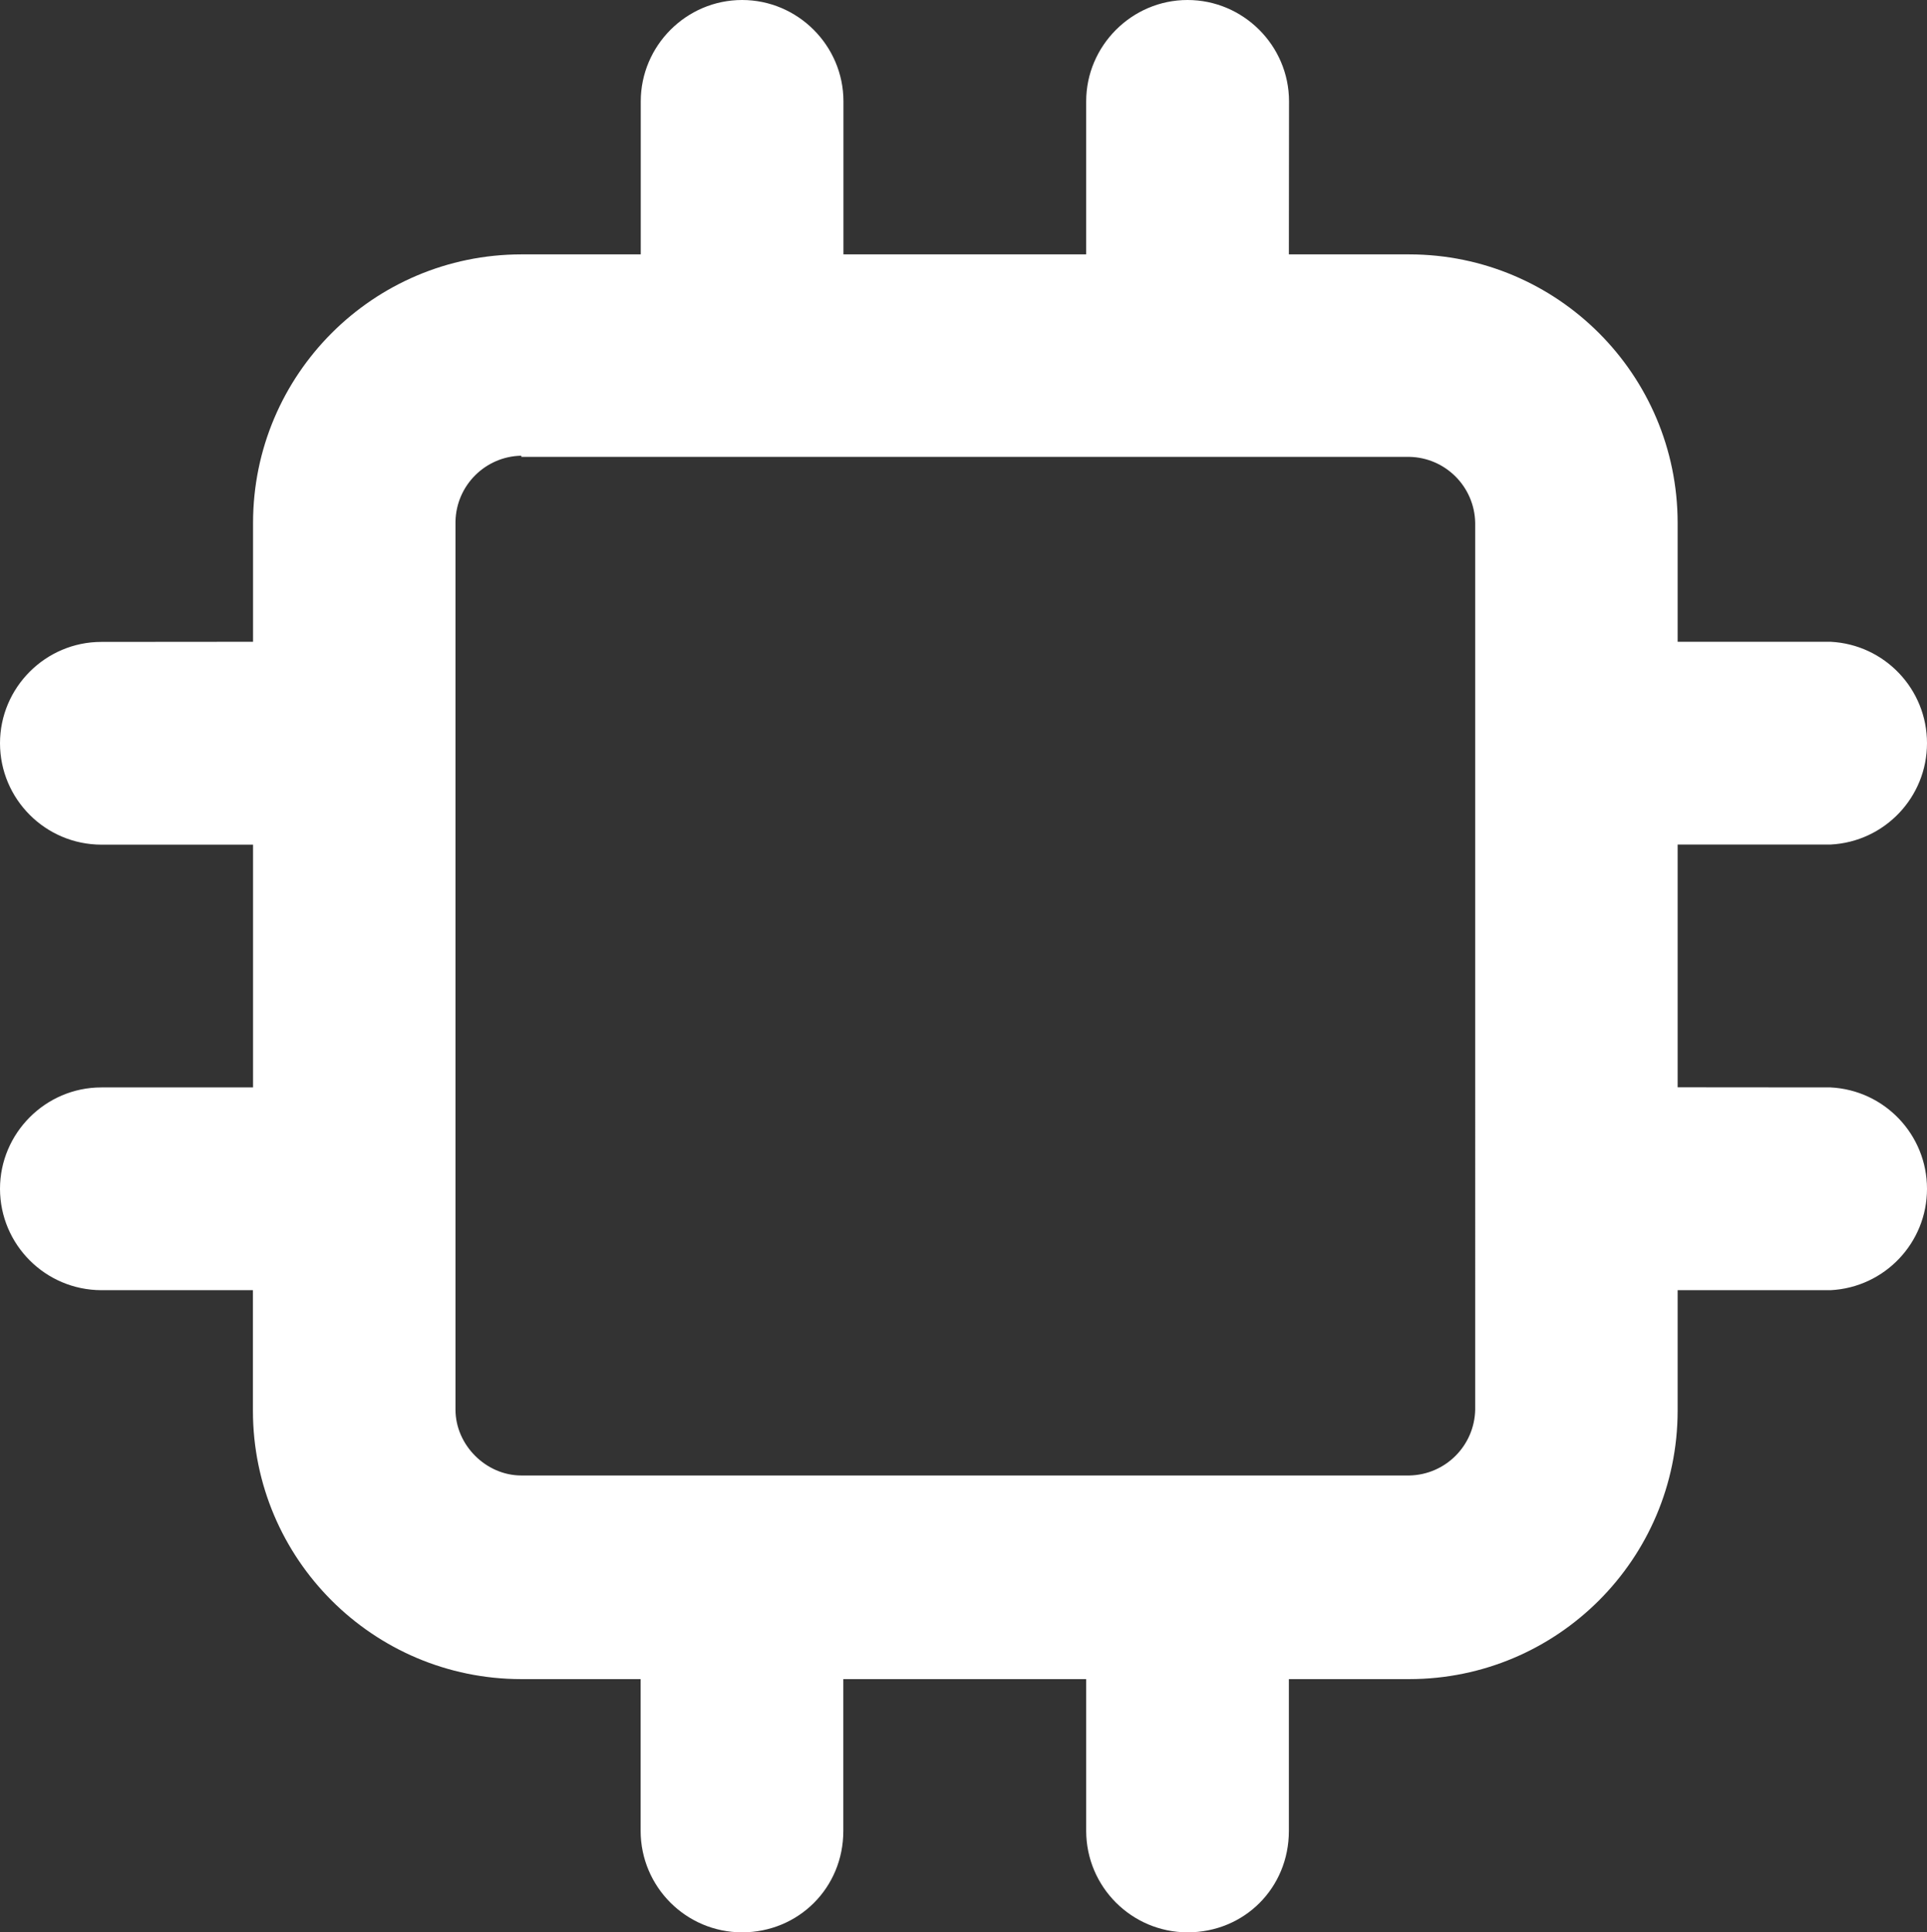
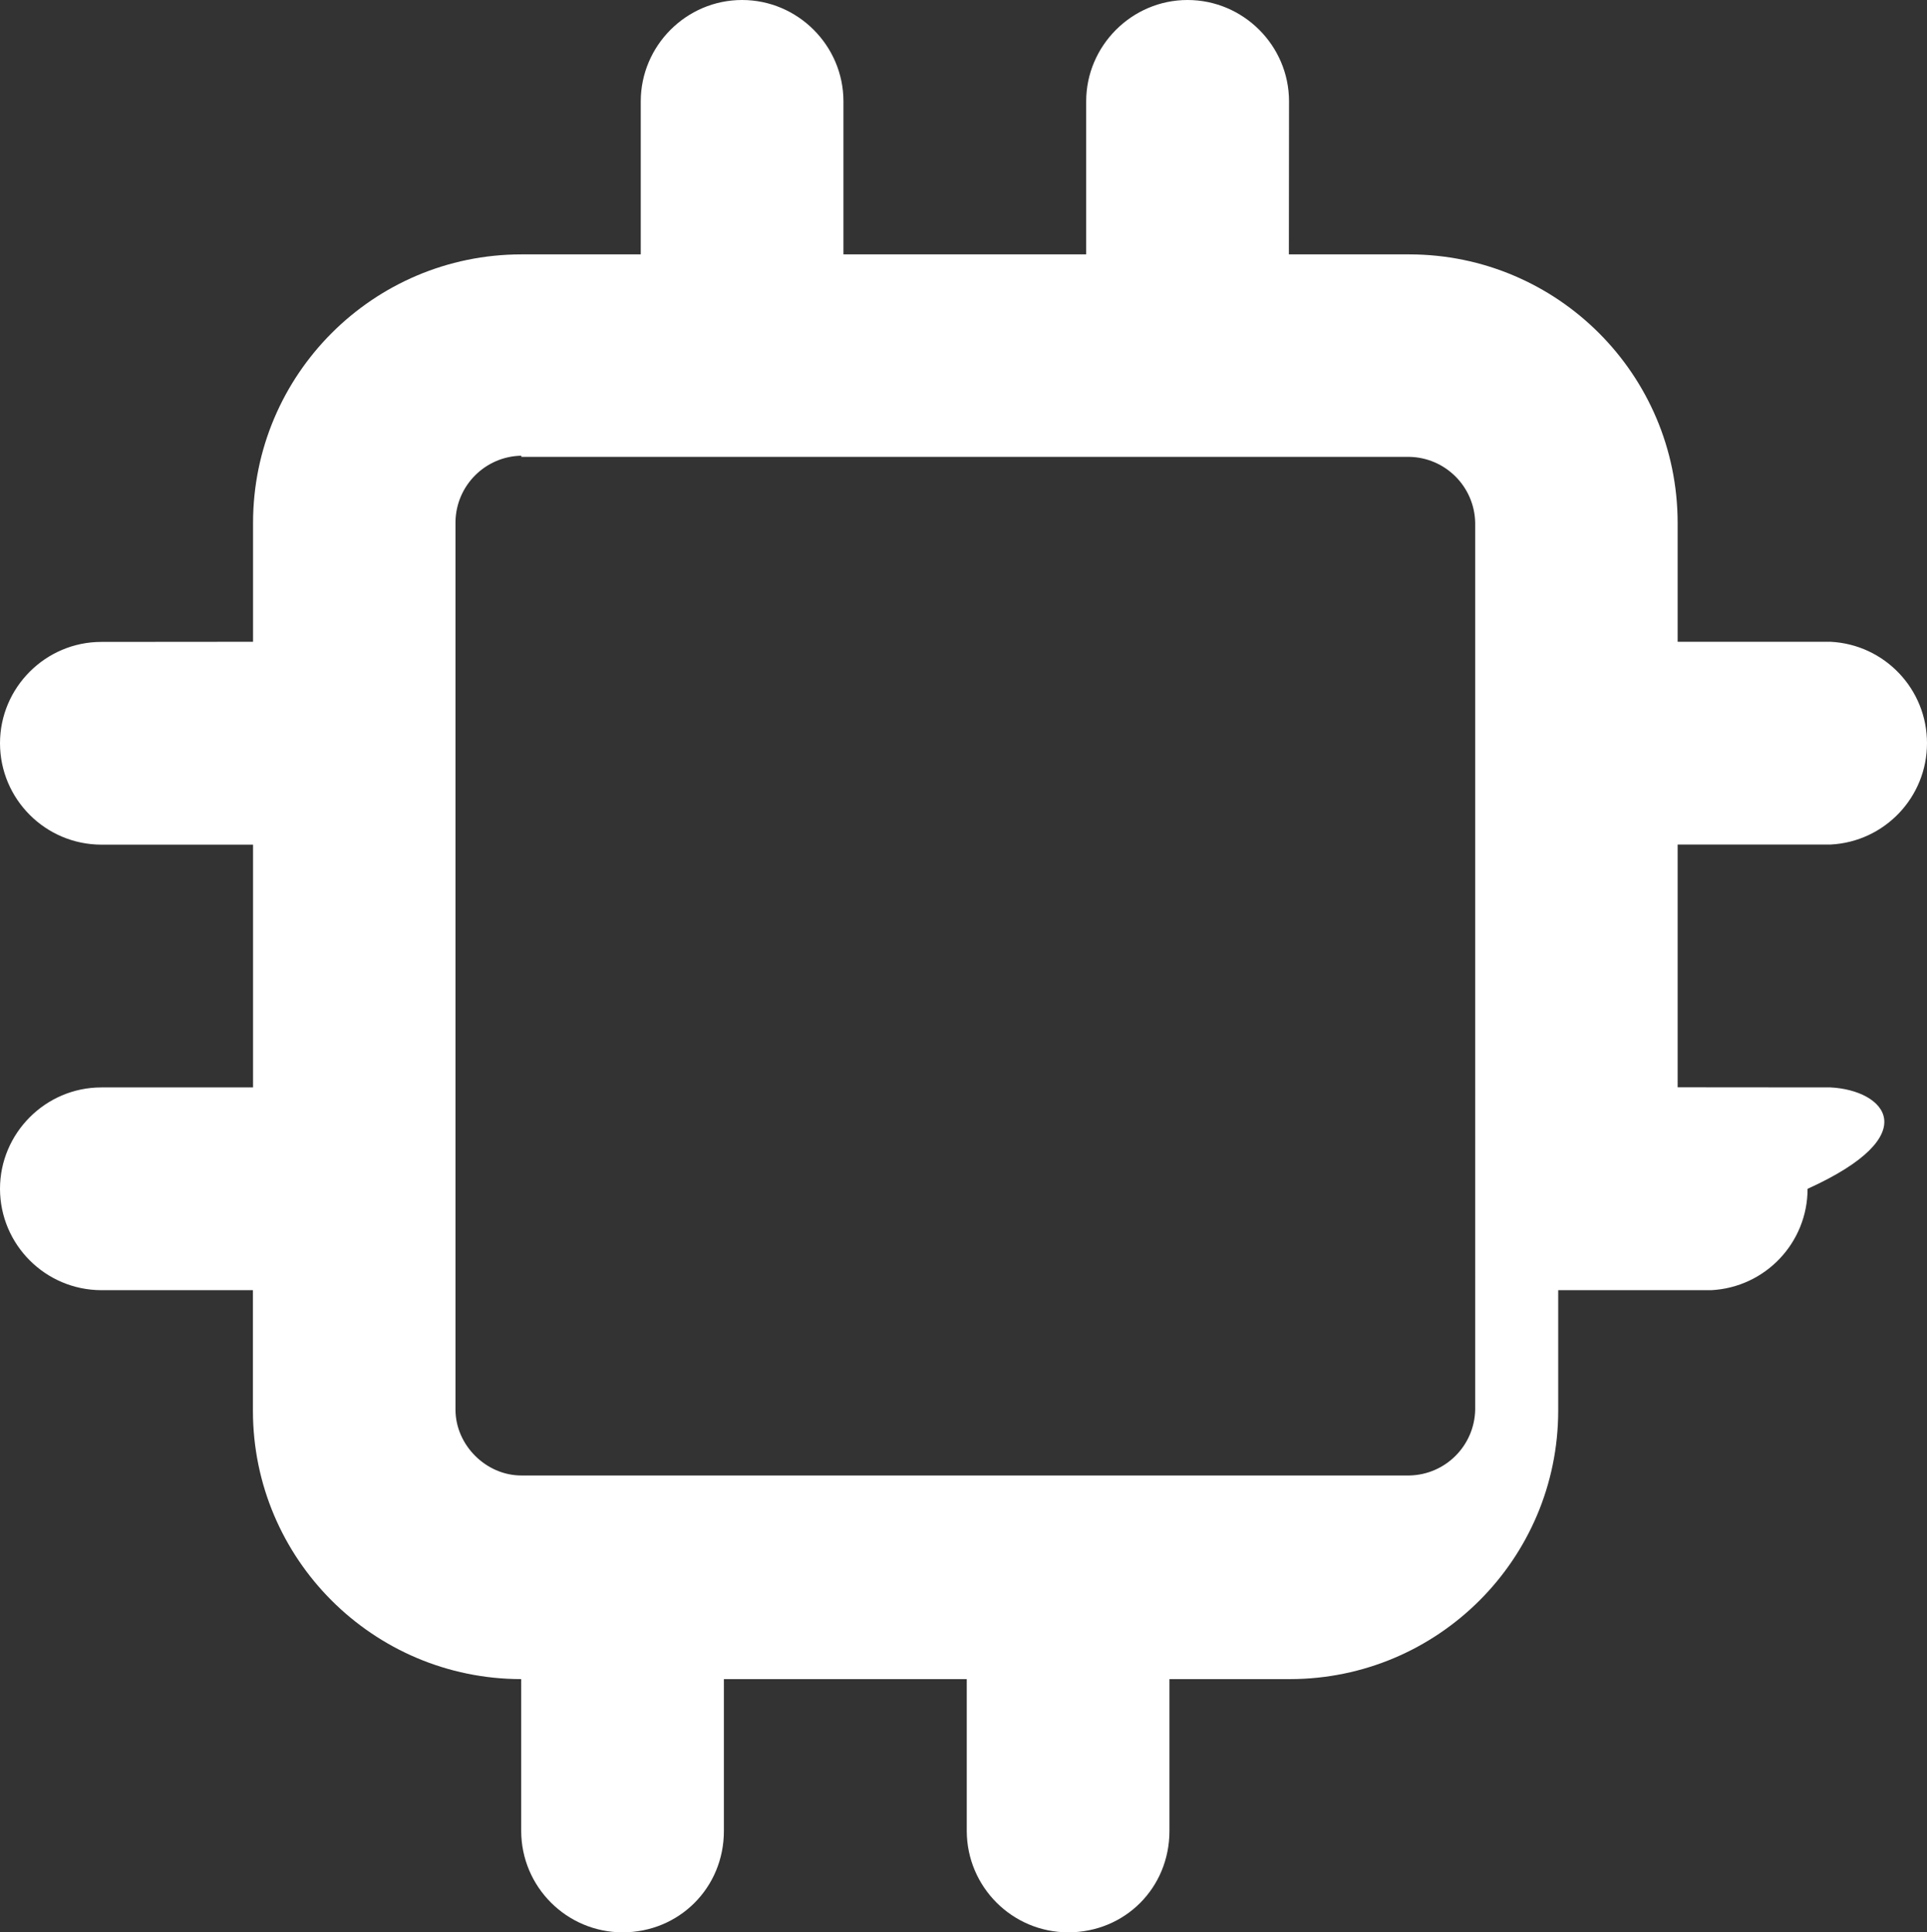
<svg xmlns="http://www.w3.org/2000/svg" version="1.1" x="0px" y="0px" width="764.18px" height="766.15px" viewBox="0 0 764.18 766.15" style="overflow:visible;enable-background:new 0 0 764.18 766.15;" xml:space="preserve">
  <rect x="0" y="0" width="764.18" height="766.15" fill="#333333" stroke="none" />
  <style type="text/css">
	.st0{fill:#FFFFFF;}
</style>
  <defs>
</defs>
-   <path class="st0" d="M725.96,431.15l-60.67-0.05v-96.25h60.67c21.41-1.09,38.22-18.76,38.22-40.2c0-21.43-16.81-39.11-38.22-40.19  h-60.67v-47.2c-0.06-58.74-47.66-106.34-106.4-106.4h-47.77l0.06-60.67C511.18,18.02,493,0,470.93,0  c-22.11,0-40.19,18.17-40.19,40.19v60.67h-96.26V40.19C334.48,18.02,316.31,0,294.29,0c-22.17,0-40.19,18.17-40.19,40.19v60.67  h-47.36c-58.74,0.06-106.33,47.66-106.39,106.4v47.2l-60.16,0.05C18.02,254.51,0,272.64,0,294.7c0.05,22.18,18.02,40.14,40.19,40.2  h60.16v96.25H40.19C18.02,431.15,0,449.33,0,471.35c0.05,22.17,18.02,40.13,40.19,40.19h60.11v47.87  c0.08,58.72,47.67,106.28,106.39,106.34h47.36v60.21c0.05,22.18,18.02,40.14,40.19,40.19c22.43,0,40.19-17.66,40.19-40.19v-60.21  h96.31v60.21c0.06,22.18,18.02,40.14,40.19,40.19c22.58,0,40.19-17.66,40.19-40.19v-60.21h47.77  c58.72-0.06,106.31-47.62,106.4-106.34v-47.87h60.67c21.41-1.09,38.22-18.76,38.22-40.19C764.18,449.91,747.37,432.23,725.96,431.15  z M585.01,558.9c-0.28,14.3-11.81,25.84-26.12,26.11H206.74c-14.03,0-26.11-12.08-26.11-26.11V206.79  c0.27-14.3,11.8-25.84,26.11-26.11v0.46h352.15c14.31,0.28,25.84,11.81,26.12,26.12V558.9z" />
+   <path class="st0" d="M725.96,431.15l-60.67-0.05v-96.25h60.67c21.41-1.09,38.22-18.76,38.22-40.2c0-21.43-16.81-39.11-38.22-40.19  h-60.67v-47.2c-0.06-58.74-47.66-106.34-106.4-106.4h-47.77l0.06-60.67C511.18,18.02,493,0,470.93,0  c-22.11,0-40.19,18.17-40.19,40.19v60.67h-96.26V40.19C334.48,18.02,316.31,0,294.29,0c-22.17,0-40.19,18.17-40.19,40.19v60.67  h-47.36c-58.74,0.06-106.33,47.66-106.39,106.4v47.2l-60.16,0.05C18.02,254.51,0,272.64,0,294.7c0.05,22.18,18.02,40.14,40.19,40.2  h60.16v96.25H40.19C18.02,431.15,0,449.33,0,471.35c0.05,22.17,18.02,40.13,40.19,40.19h60.11v47.87  c0.08,58.72,47.67,106.28,106.39,106.34v60.21c0.05,22.18,18.02,40.14,40.19,40.19c22.43,0,40.19-17.66,40.19-40.19v-60.21  h96.31v60.21c0.06,22.18,18.02,40.14,40.19,40.19c22.58,0,40.19-17.66,40.19-40.19v-60.21h47.77  c58.72-0.06,106.31-47.62,106.4-106.34v-47.87h60.67c21.41-1.09,38.22-18.76,38.22-40.19C764.18,449.91,747.37,432.23,725.96,431.15  z M585.01,558.9c-0.28,14.3-11.81,25.84-26.12,26.11H206.74c-14.03,0-26.11-12.08-26.11-26.11V206.79  c0.27-14.3,11.8-25.84,26.11-26.11v0.46h352.15c14.31,0.28,25.84,11.81,26.12,26.12V558.9z" />
</svg>